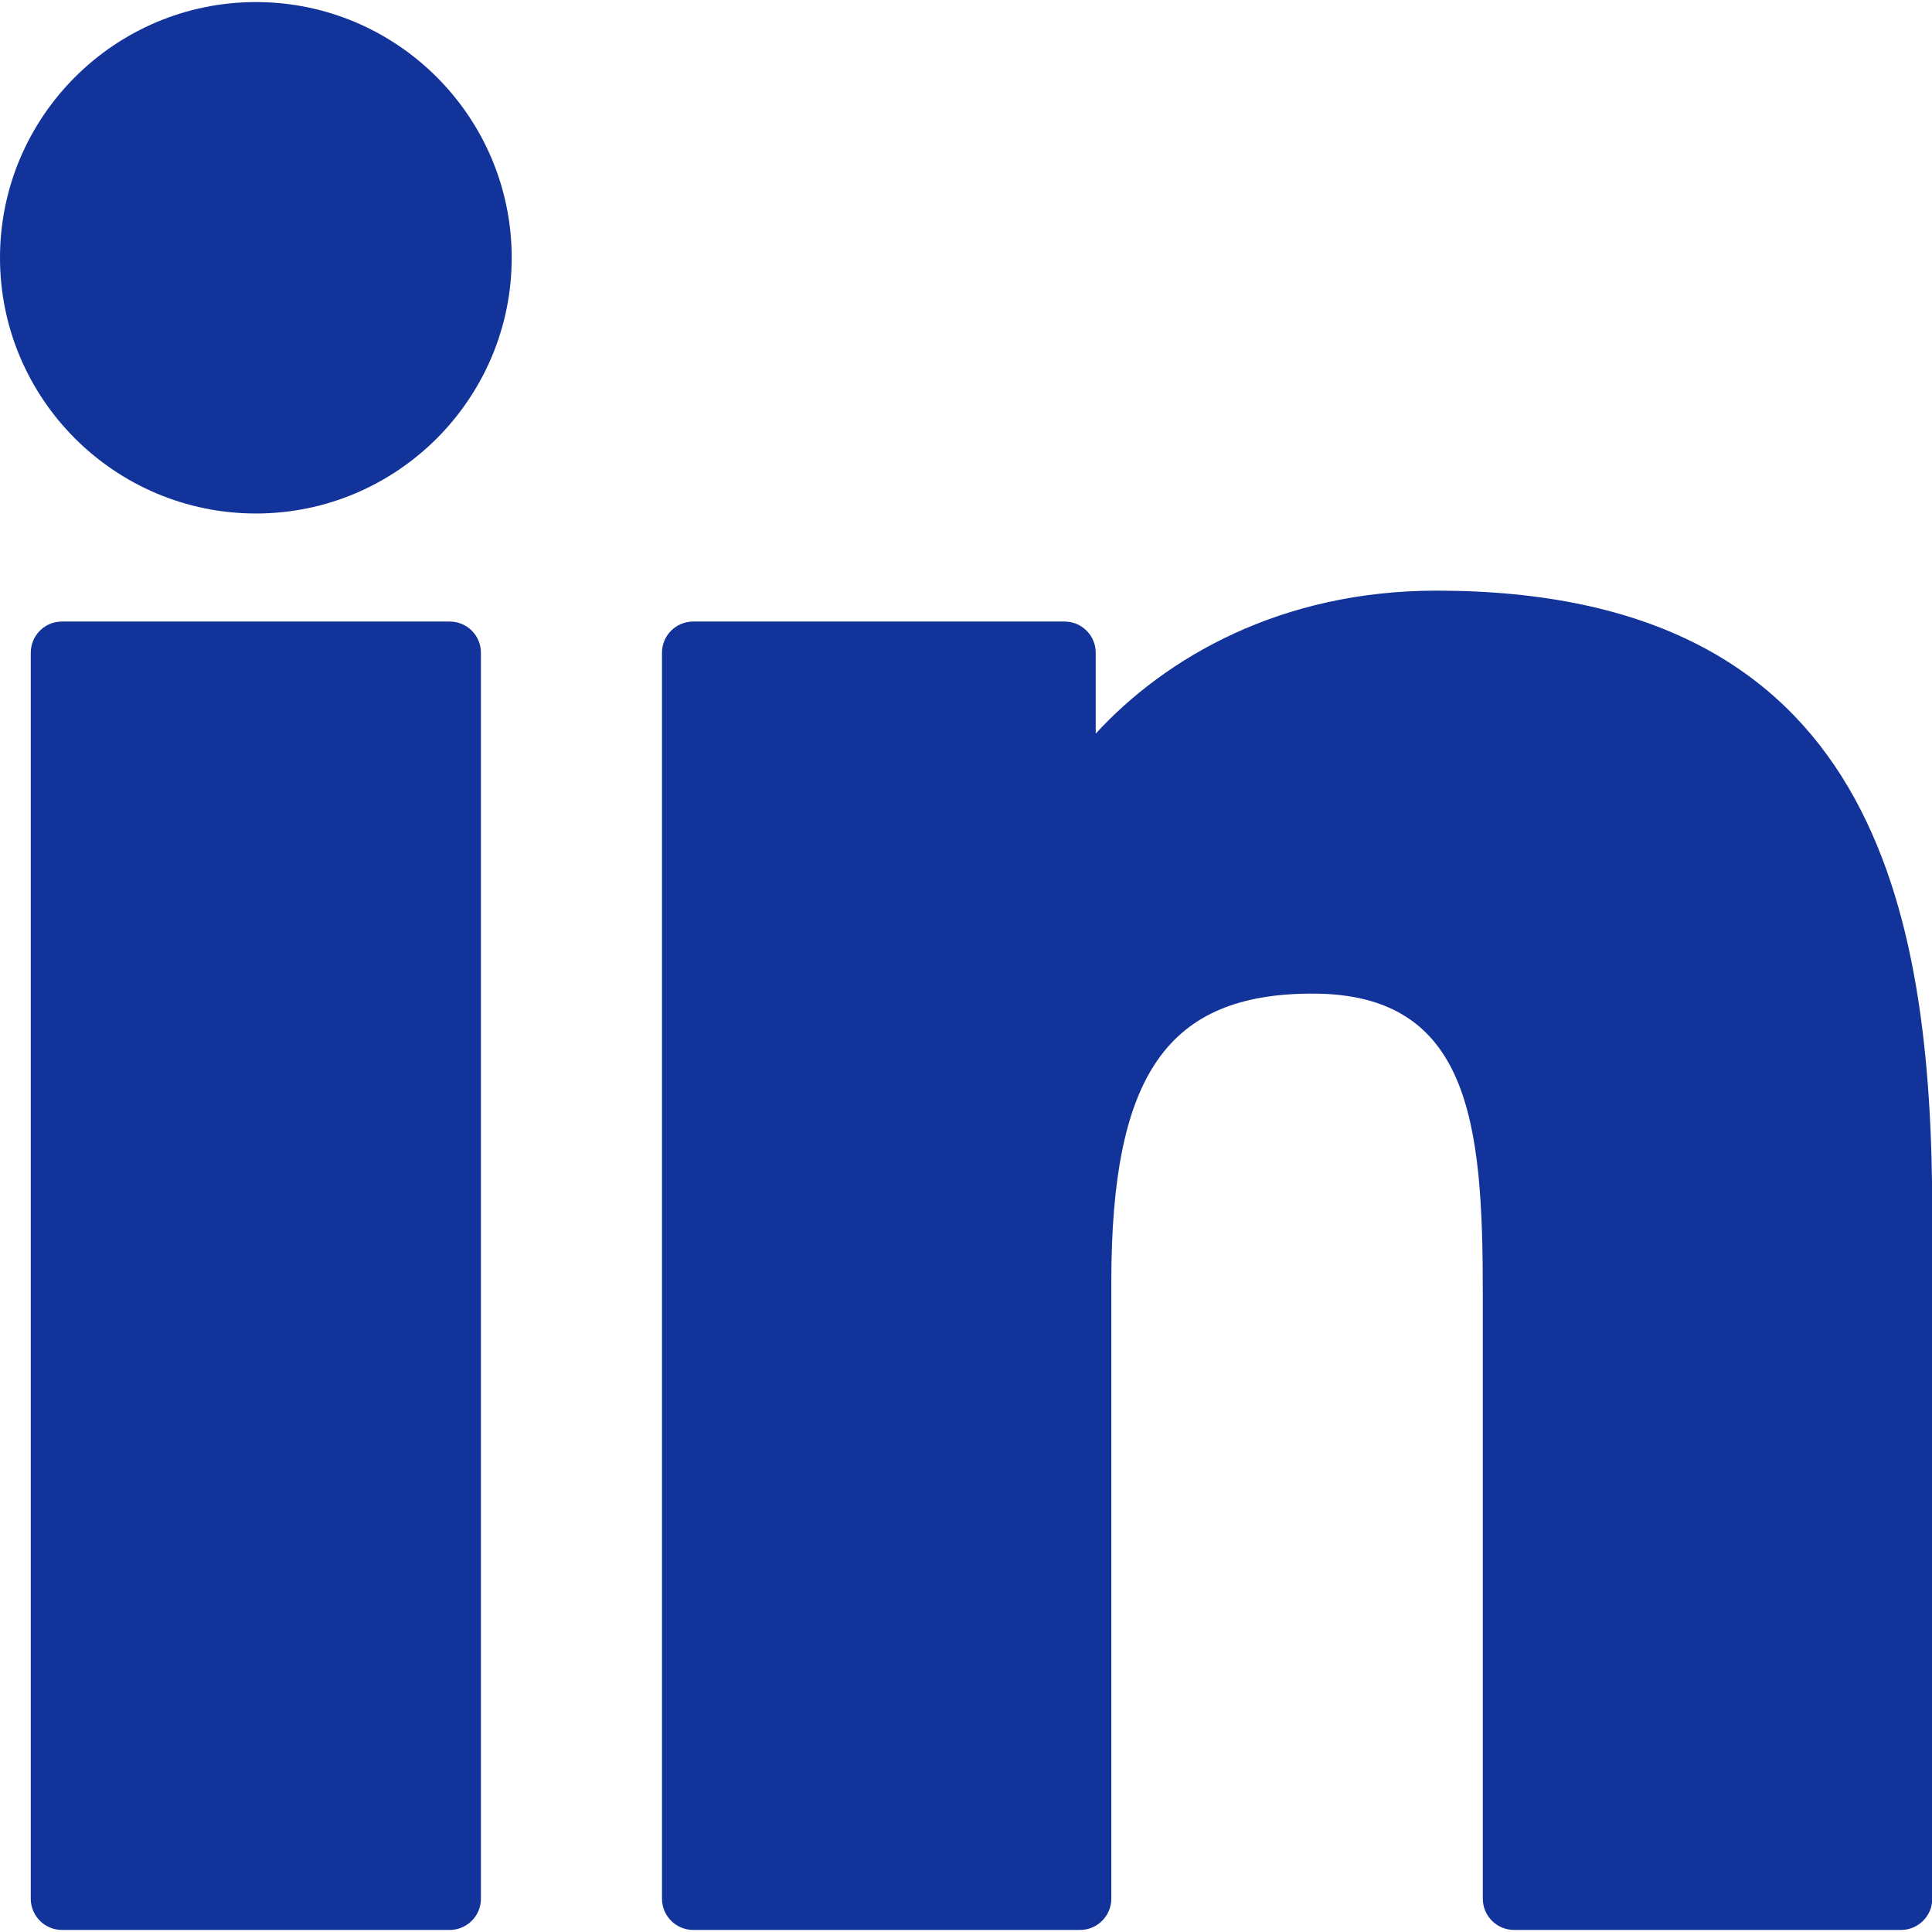
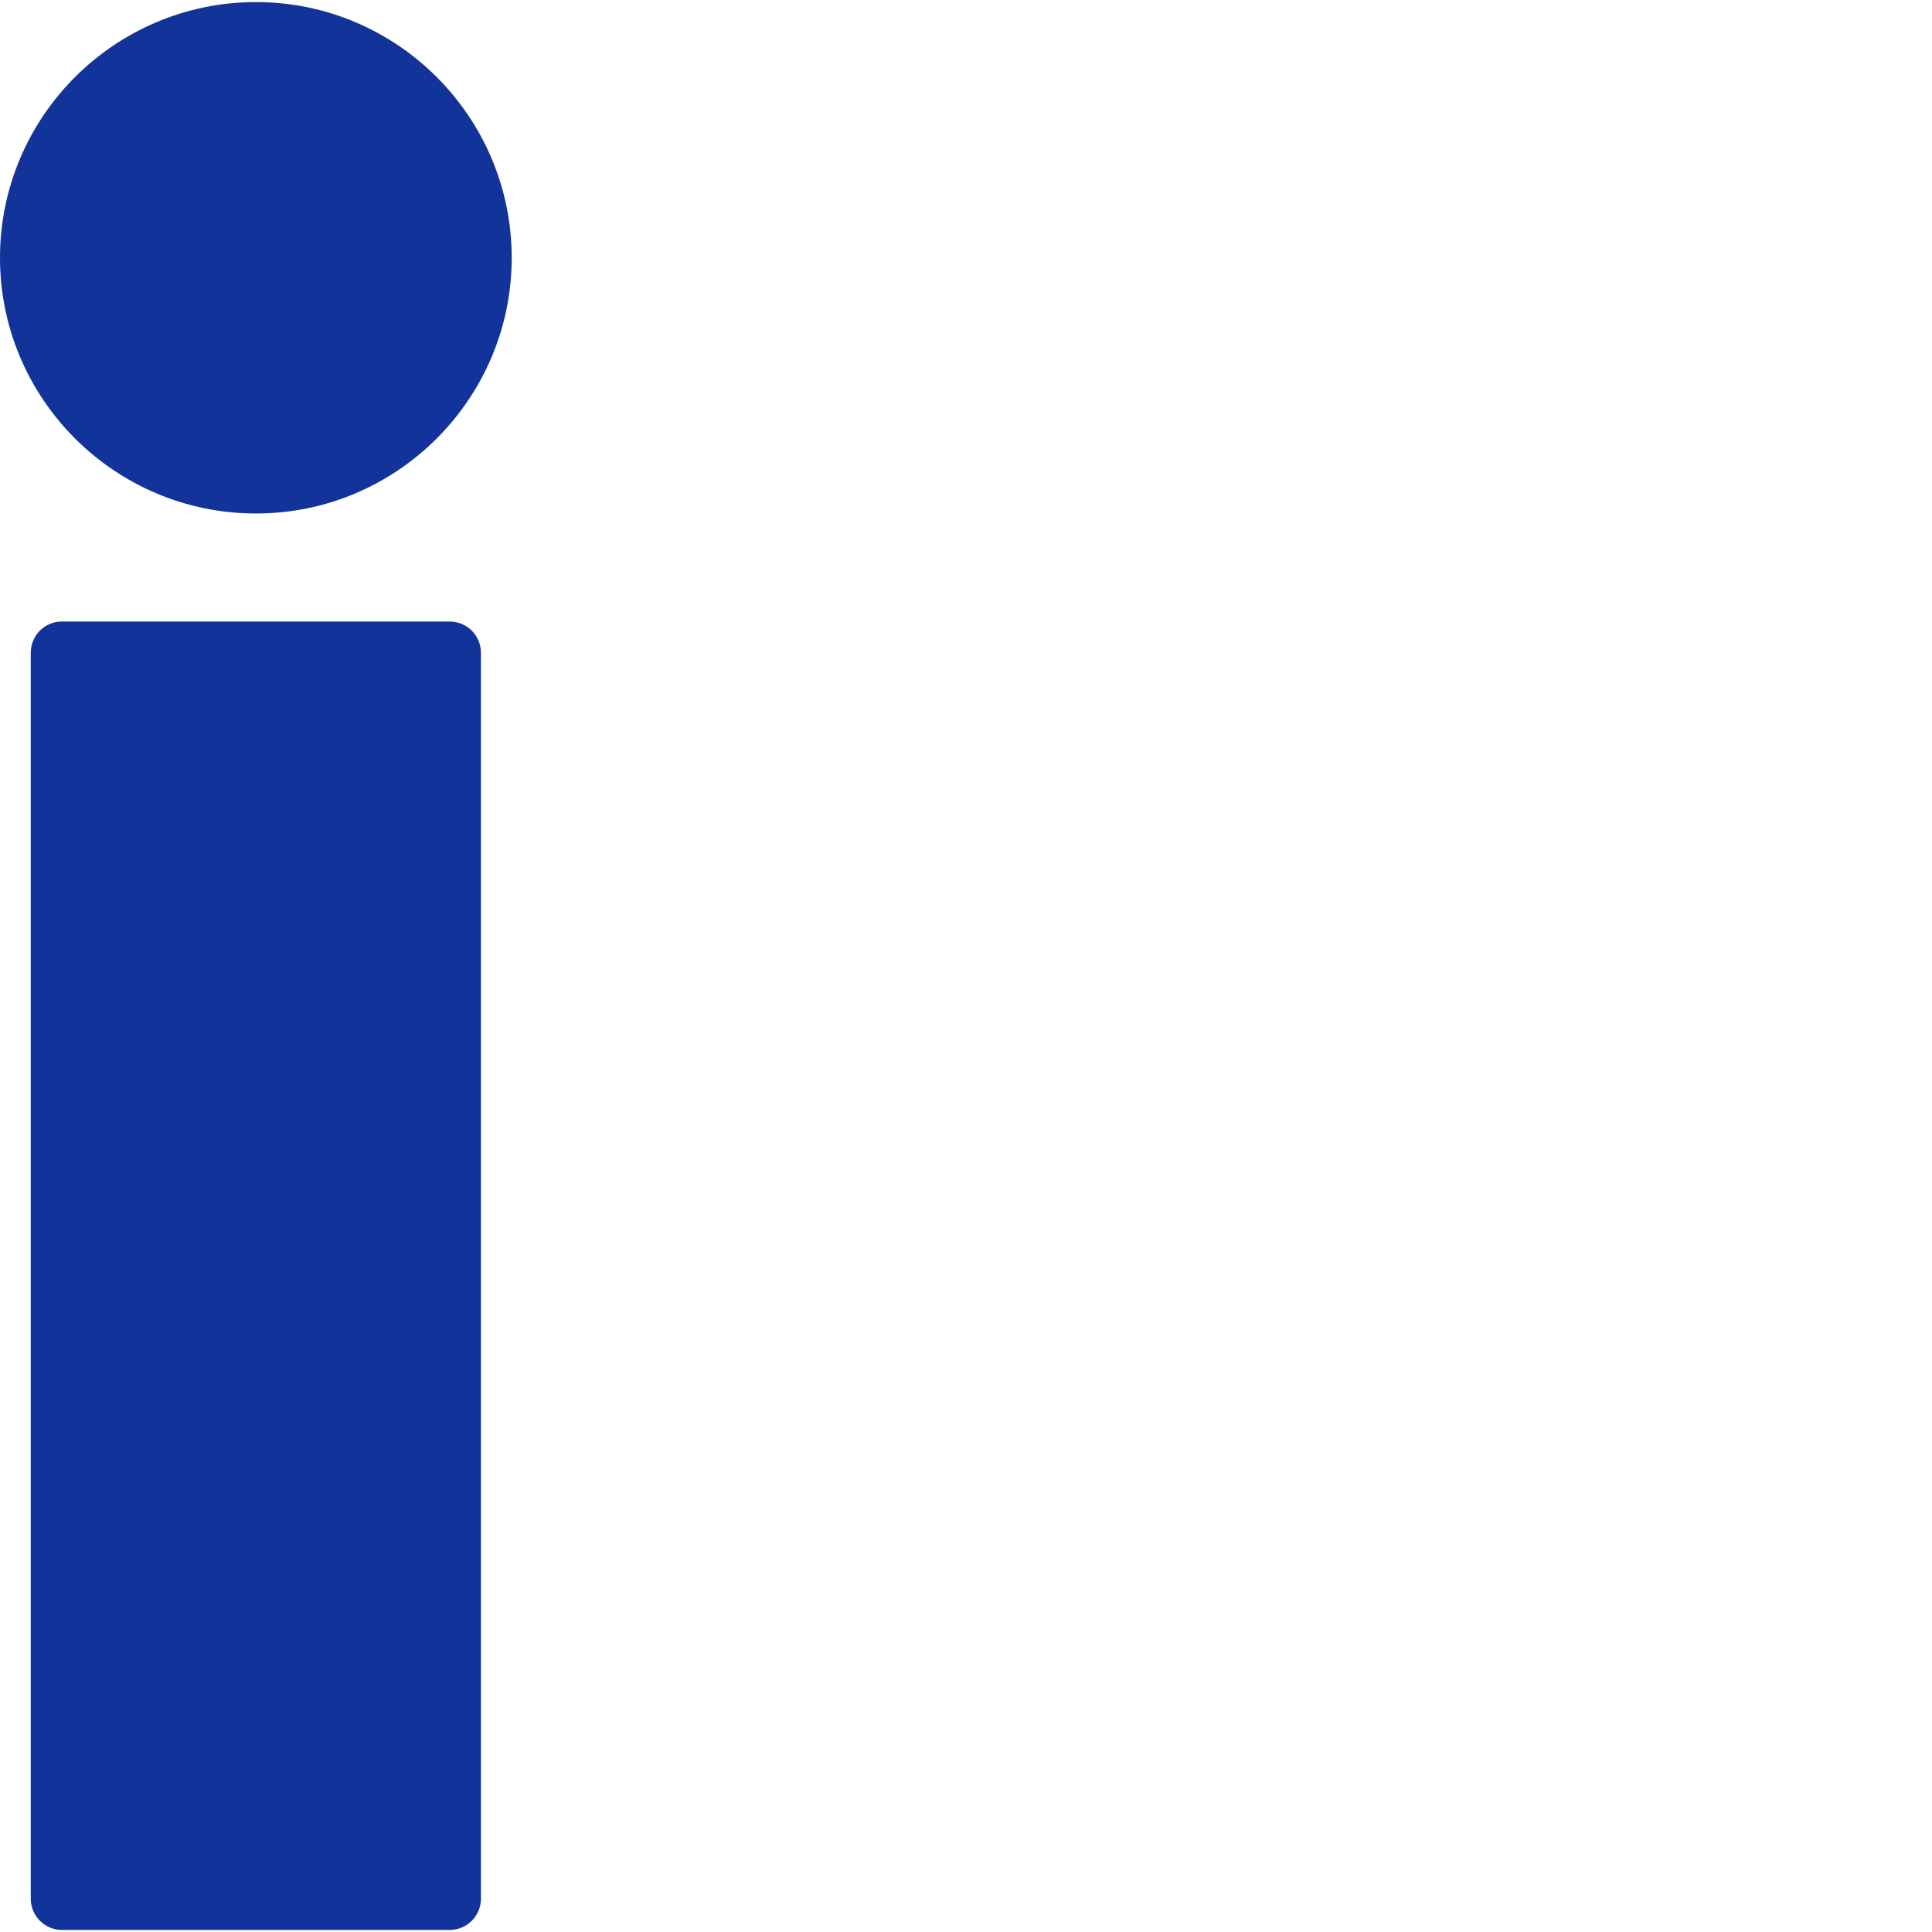
<svg xmlns="http://www.w3.org/2000/svg" width="14" height="14" viewBox="0 0 14 14" fill="none">
  <path d="M3.259 4.504H0.448C0.324 4.504 0.223 4.605 0.223 4.73V13.759C0.223 13.883 0.324 13.985 0.448 13.985H3.259C3.384 13.985 3.485 13.883 3.485 13.759V4.73C3.485 4.605 3.384 4.504 3.259 4.504Z" fill="#123399" />
  <path d="M1.855 0.015C0.832 0.015 0 0.846 0 1.868C0 2.89 0.832 3.721 1.855 3.721C2.876 3.721 3.708 2.89 3.708 1.868C3.708 0.846 2.876 0.015 1.855 0.015Z" fill="#123399" />
-   <path d="M10.409 4.28C9.281 4.28 8.446 4.765 7.94 5.316V4.73C7.94 4.605 7.839 4.504 7.714 4.504H5.023C4.898 4.504 4.797 4.605 4.797 4.73V13.759C4.797 13.883 4.898 13.985 5.023 13.985H7.827C7.952 13.985 8.053 13.883 8.053 13.759V9.291C8.053 7.786 8.462 7.2 9.511 7.2C10.654 7.2 10.745 8.14 10.745 9.369V13.759C10.745 13.883 10.846 13.985 10.971 13.985H13.776C13.901 13.985 14.002 13.883 14.002 13.759V8.806C14.002 6.568 13.575 4.28 10.409 4.28Z" fill="#123399" />
</svg>